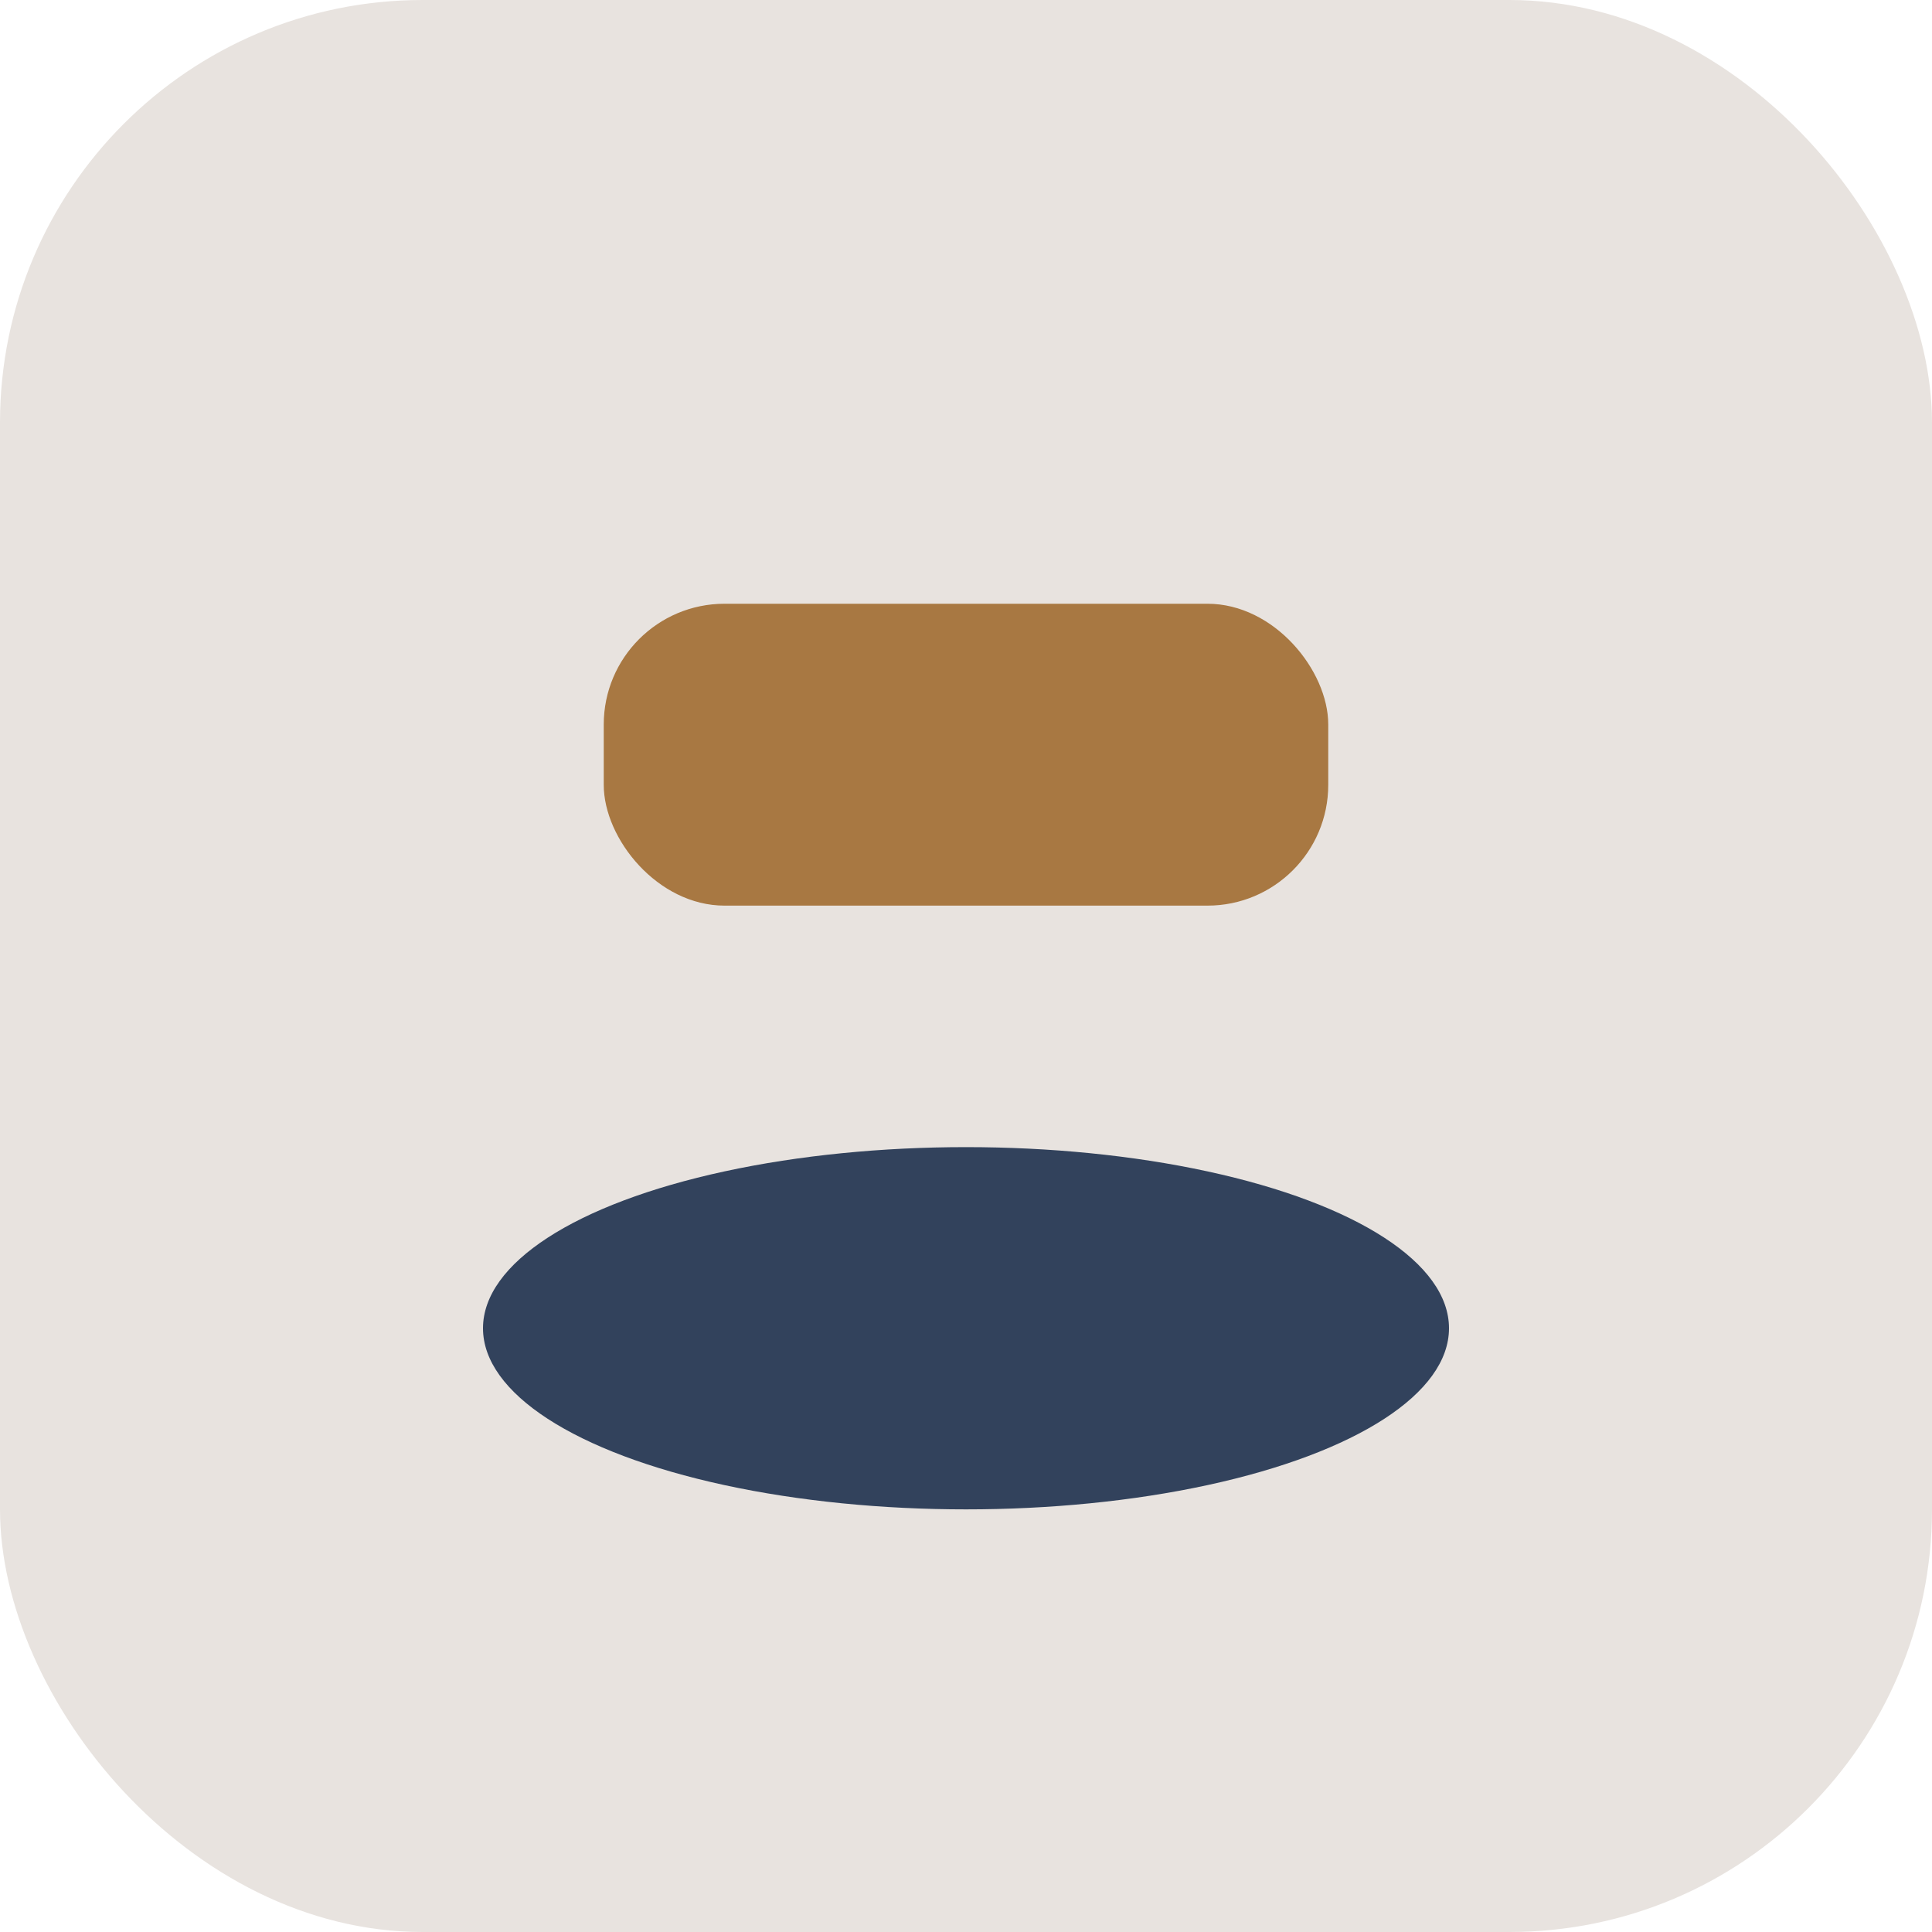
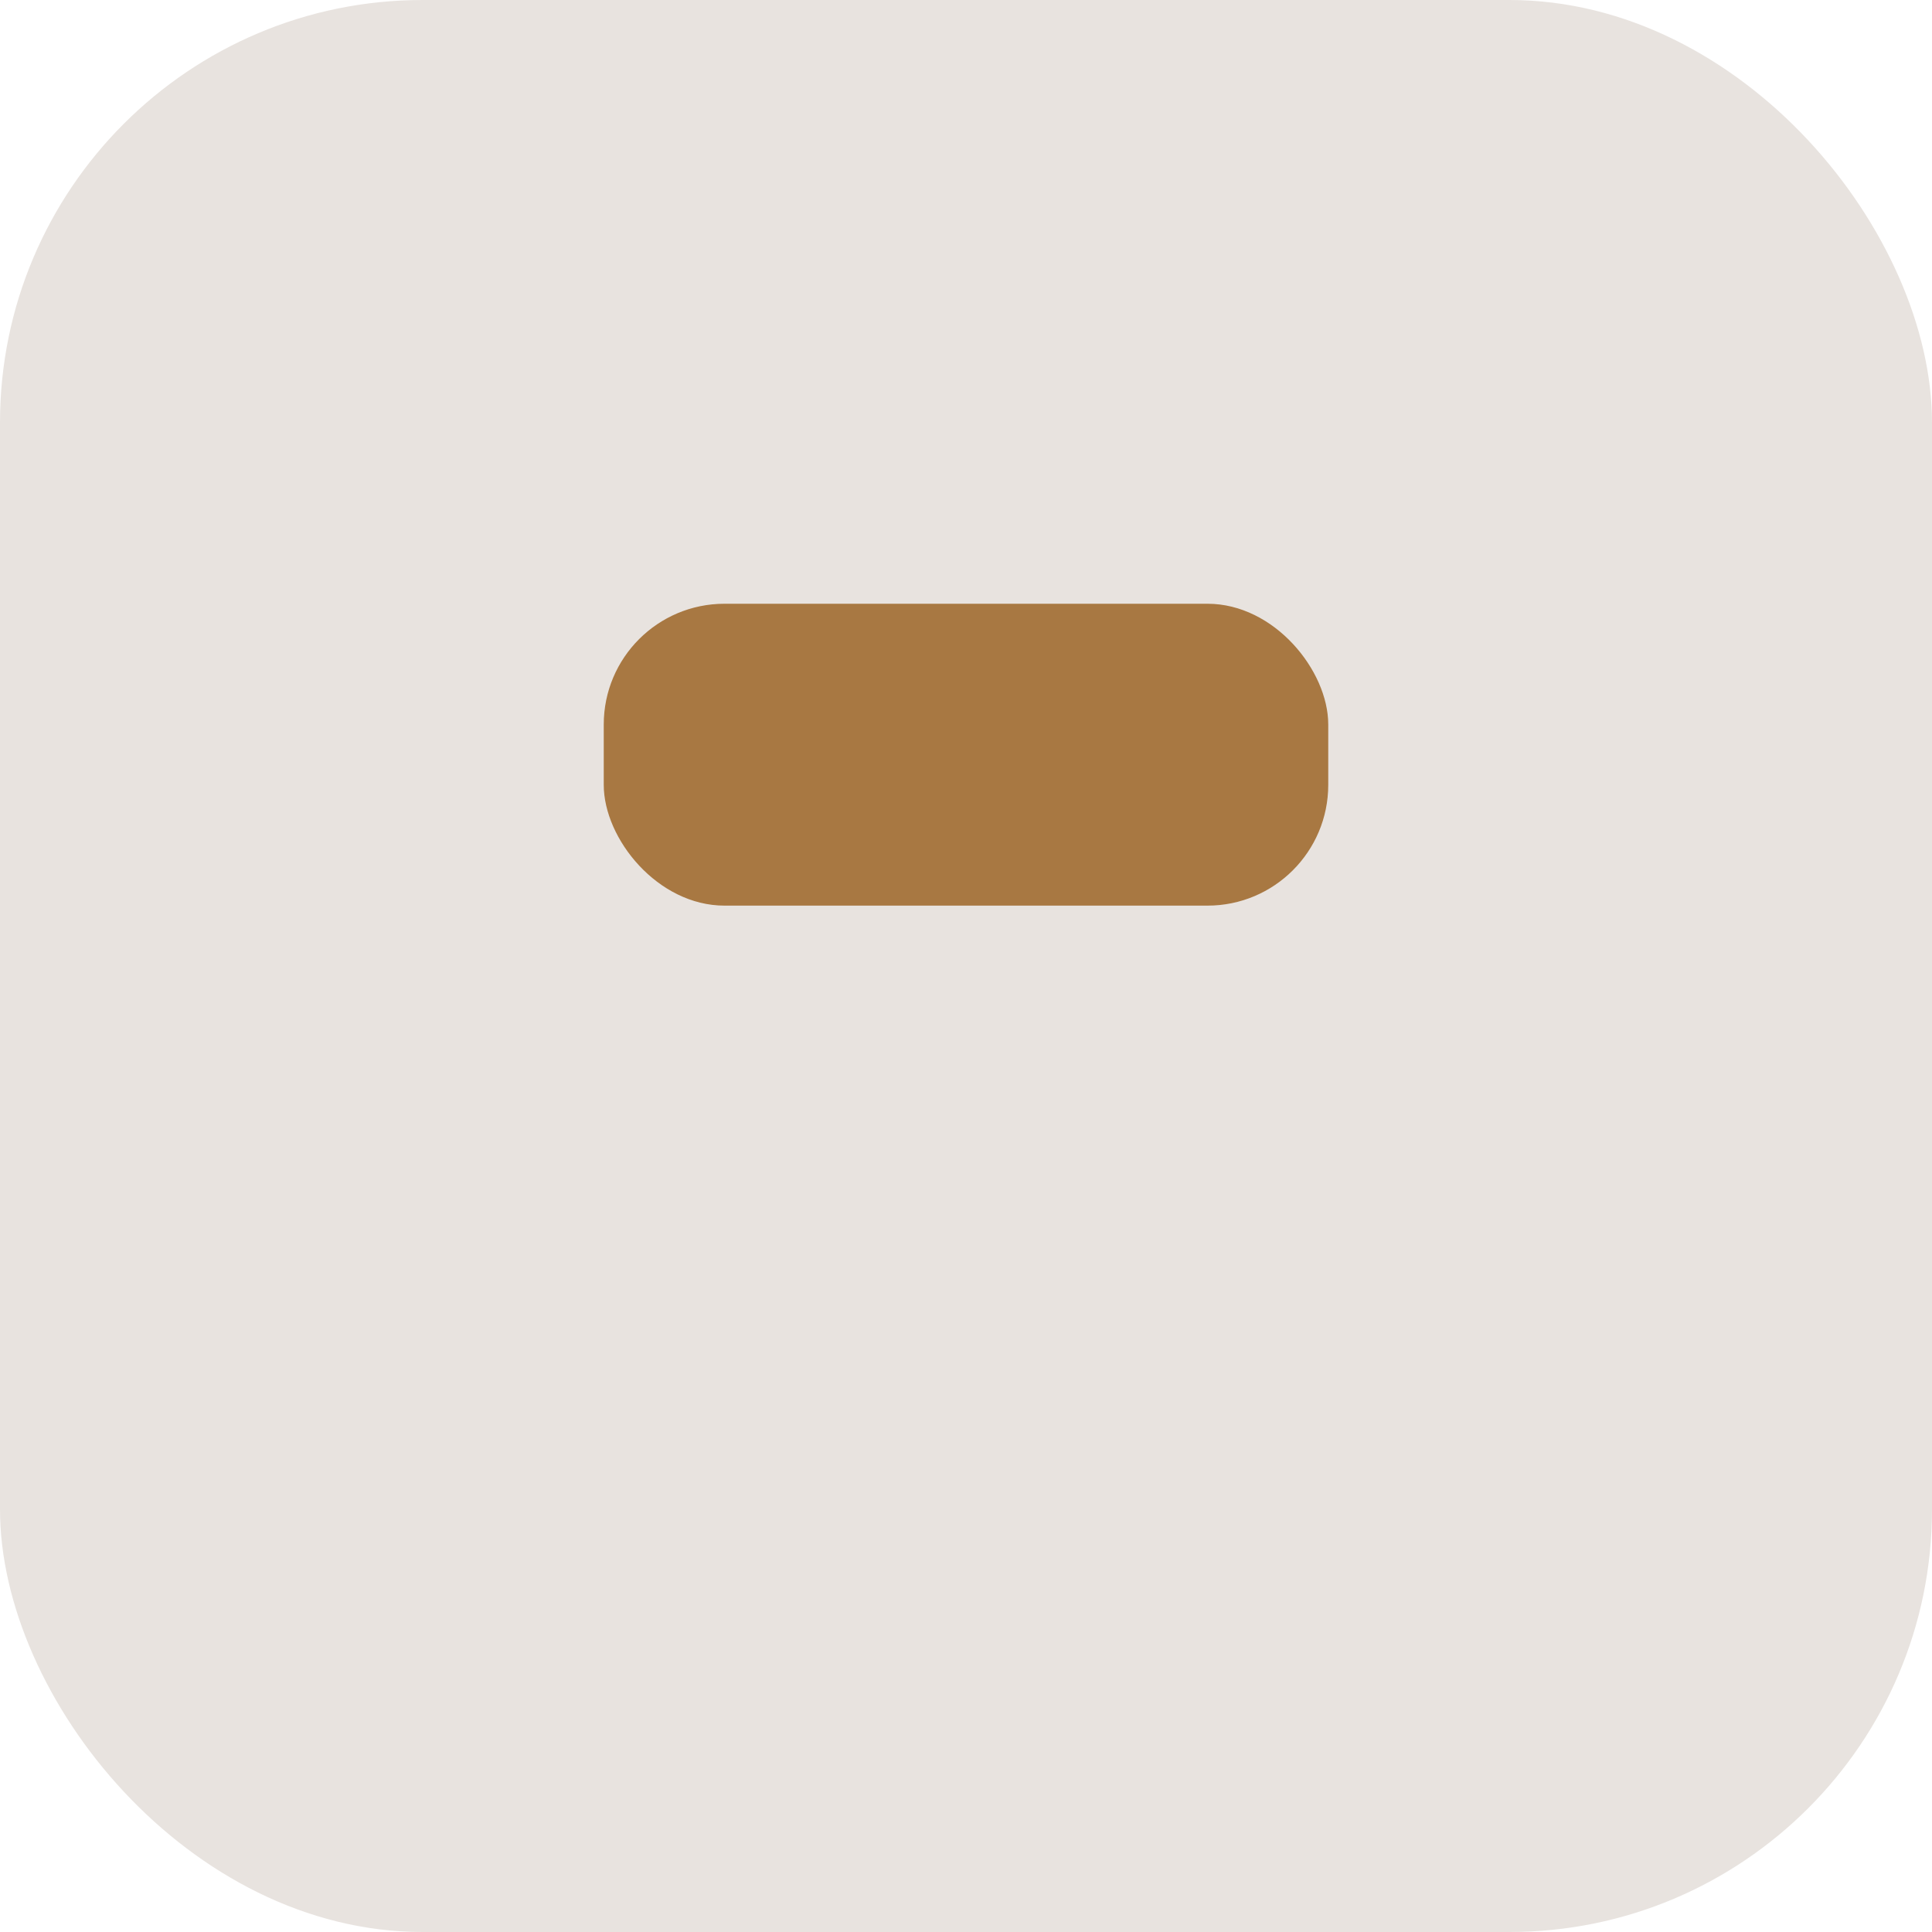
<svg xmlns="http://www.w3.org/2000/svg" width="32" height="32" viewBox="0 0 32 32">
  <rect width="32" height="32" rx="7" fill="#E8E3DF" />
-   <ellipse cx="16" cy="22" rx="8" ry="3" fill="#32425C" />
  <rect x="10" y="10" width="12" height="5" rx="2" fill="#A87842" />
</svg>